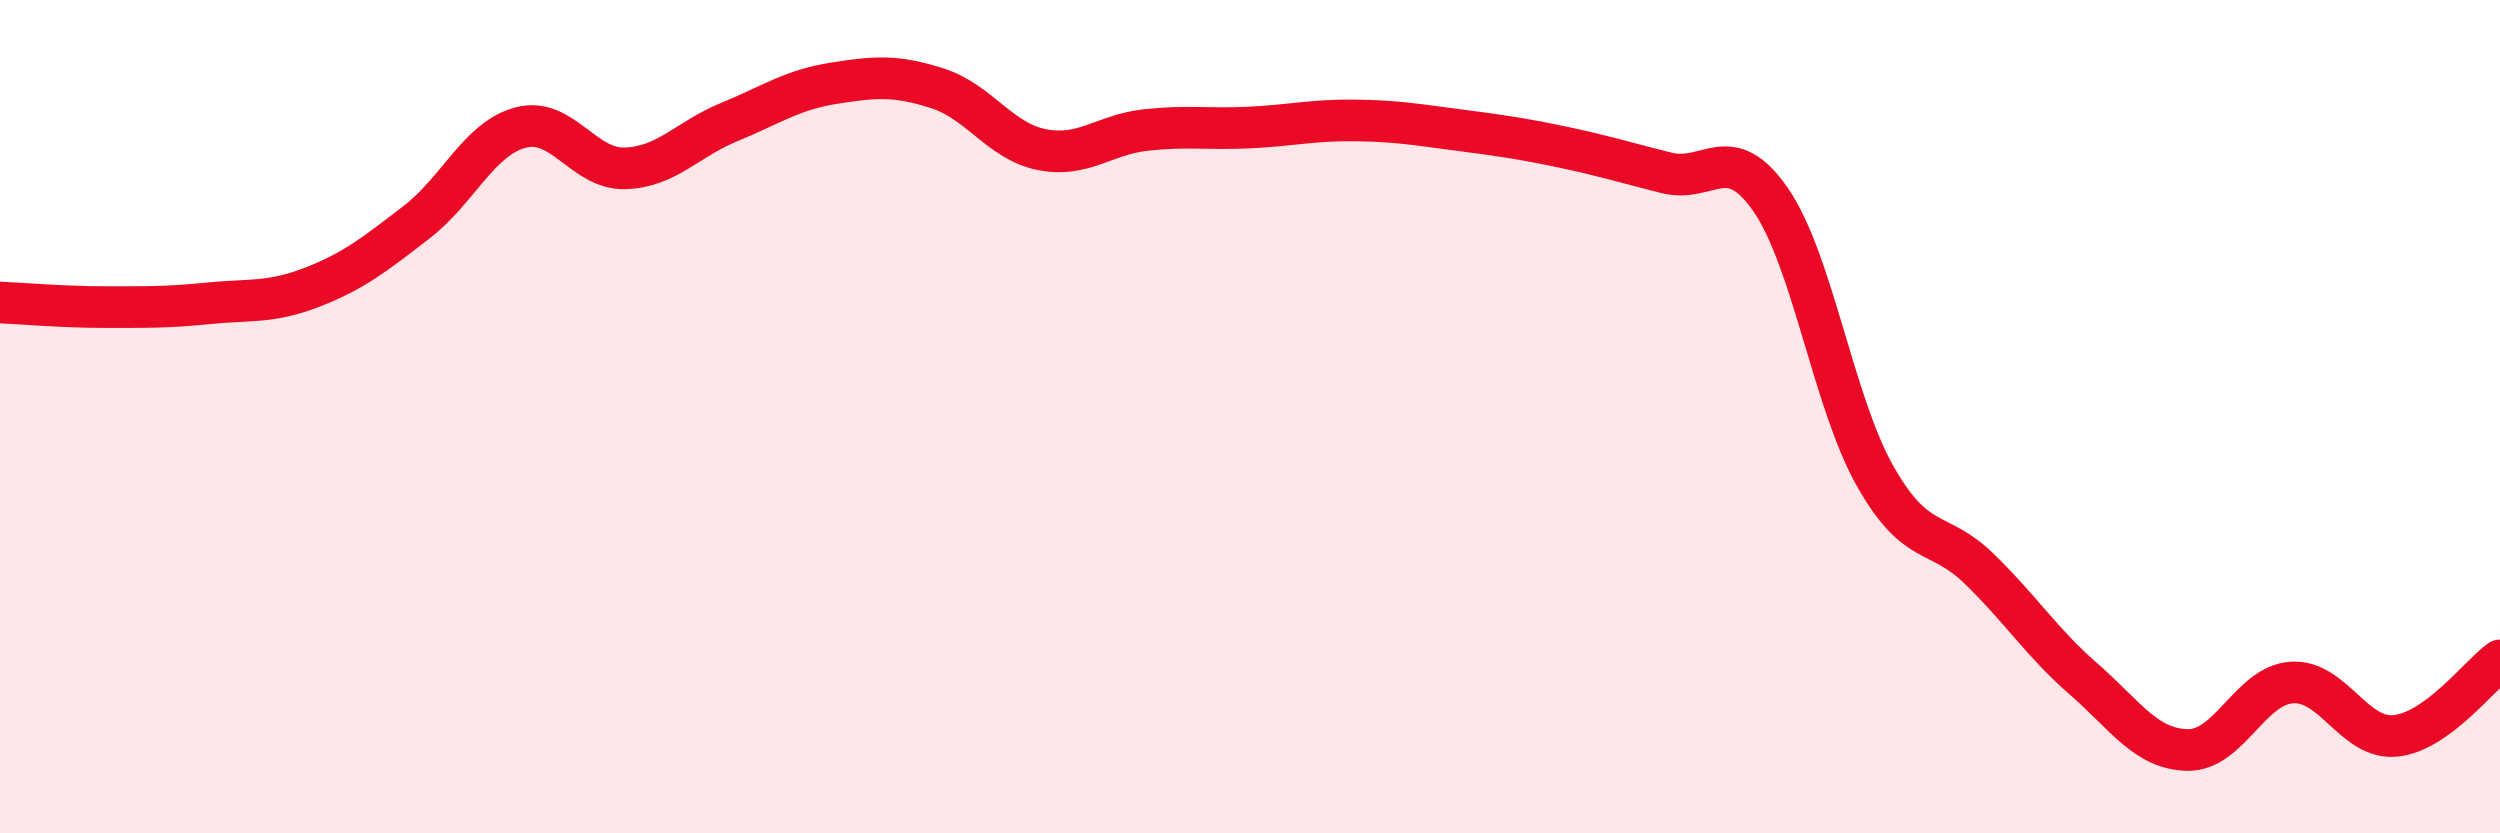
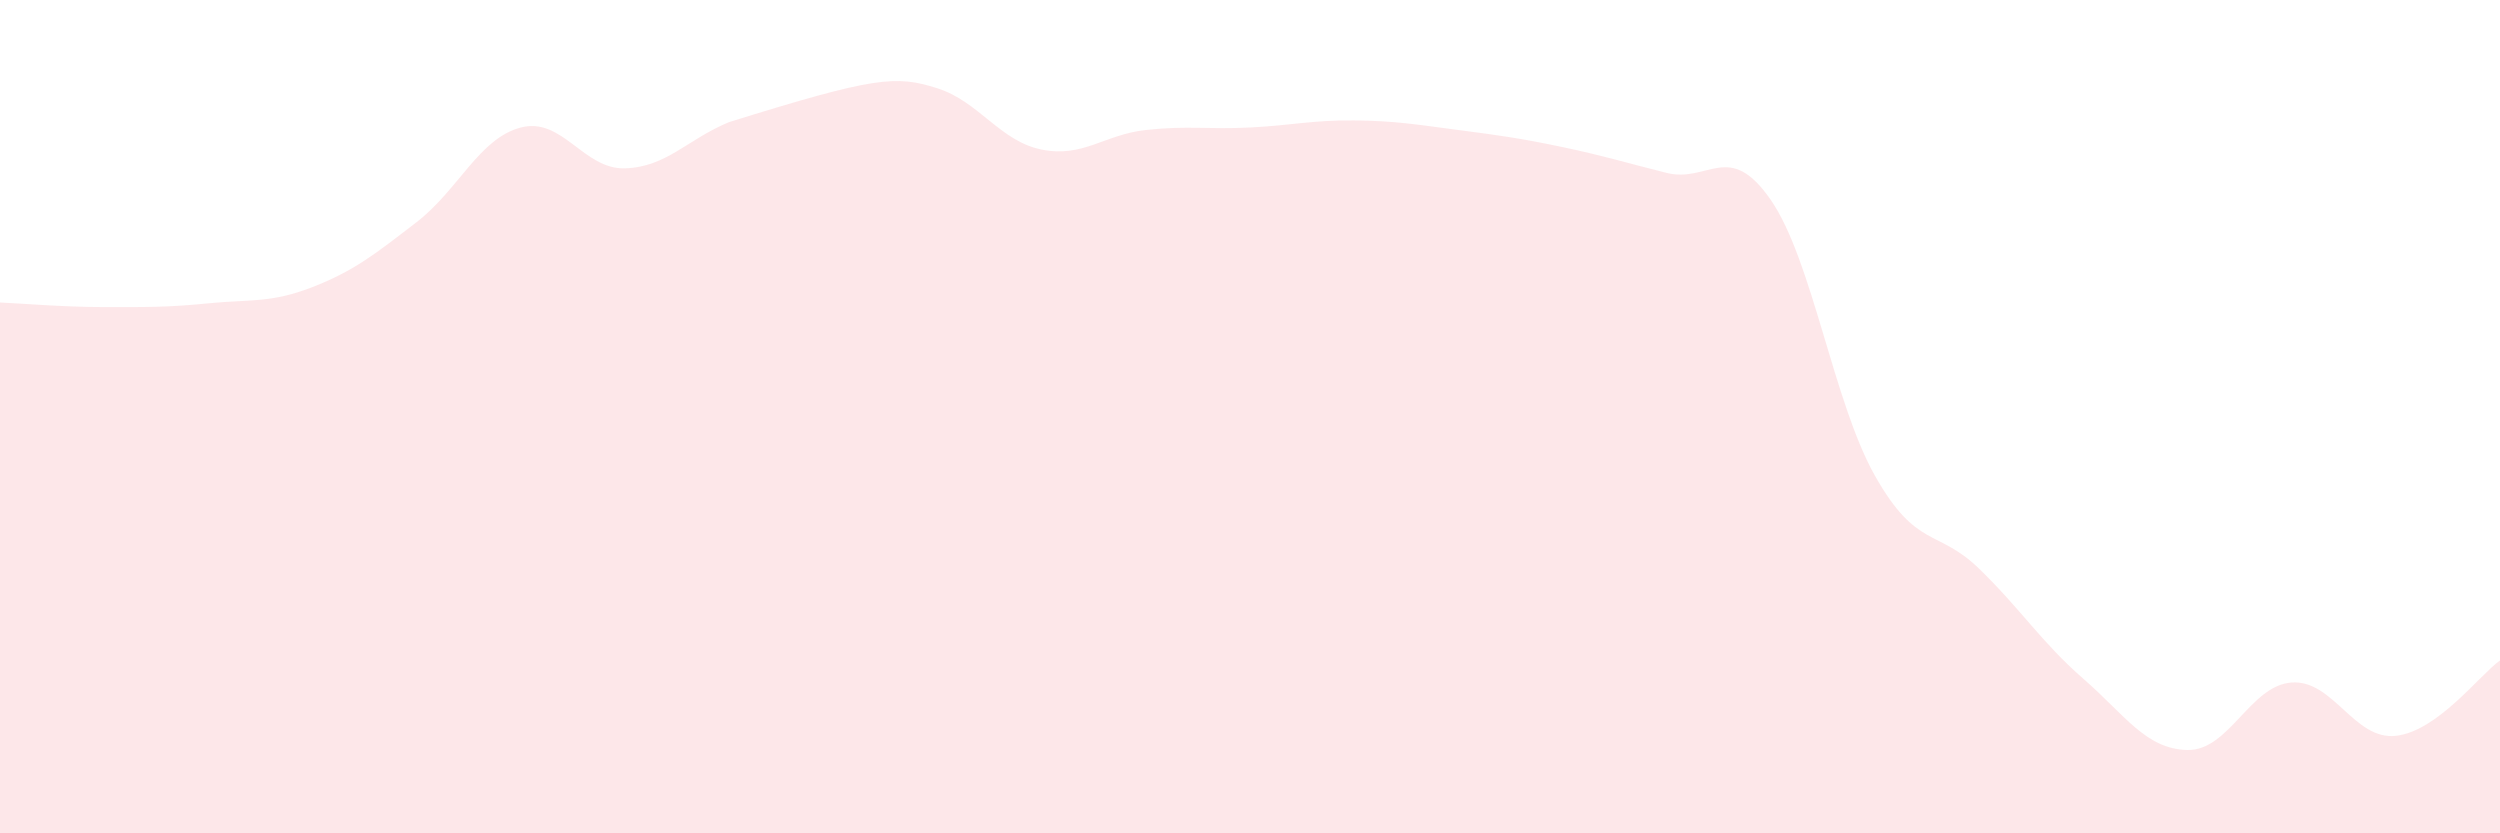
<svg xmlns="http://www.w3.org/2000/svg" width="60" height="20" viewBox="0 0 60 20">
-   <path d="M 0,7.26 C 0.5,7.28 1.5,7.37 2.5,7.37 C 3.5,7.37 4,7.38 5,7.28 C 6,7.18 6.5,7.28 7.5,6.89 C 8.5,6.5 9,6.1 10,5.33 C 11,4.56 11.5,3.32 12.5,3.06 C 13.5,2.8 14,4.07 15,4.04 C 16,4.01 16.5,3.34 17.5,2.93 C 18.5,2.52 19,2.16 20,2 C 21,1.84 21.5,1.8 22.5,2.12 C 23.5,2.44 24,3.39 25,3.59 C 26,3.79 26.5,3.23 27.5,3.12 C 28.5,3.01 29,3.11 30,3.06 C 31,3.01 31.5,2.88 32.5,2.89 C 33.5,2.9 34,2.99 35,3.12 C 36,3.25 36.5,3.32 37.5,3.53 C 38.5,3.74 39,3.9 40,4.15 C 41,4.4 41.5,3.35 42.5,4.8 C 43.5,6.25 44,9.65 45,11.42 C 46,13.19 46.5,12.68 47.5,13.65 C 48.5,14.62 49,15.42 50,16.29 C 51,17.16 51.5,17.98 52.5,18 C 53.5,18.02 54,16.45 55,16.38 C 56,16.31 56.5,17.77 57.5,17.66 C 58.5,17.55 59.5,16.21 60,15.85L60 20L0 20Z" fill="#EB0A25" opacity="0.1" stroke-linecap="round" stroke-linejoin="round" />
-   <path d="M 0,7.26 C 0.5,7.28 1.5,7.37 2.5,7.37 C 3.5,7.37 4,7.38 5,7.28 C 6,7.18 6.5,7.28 7.5,6.89 C 8.5,6.5 9,6.1 10,5.33 C 11,4.56 11.5,3.32 12.5,3.06 C 13.5,2.8 14,4.07 15,4.04 C 16,4.01 16.5,3.34 17.5,2.93 C 18.5,2.52 19,2.16 20,2 C 21,1.84 21.5,1.8 22.5,2.12 C 23.5,2.44 24,3.39 25,3.59 C 26,3.79 26.5,3.23 27.5,3.12 C 28.5,3.01 29,3.11 30,3.06 C 31,3.01 31.5,2.88 32.5,2.89 C 33.5,2.9 34,2.99 35,3.12 C 36,3.25 36.5,3.32 37.5,3.53 C 38.5,3.74 39,3.9 40,4.15 C 41,4.4 41.5,3.35 42.5,4.8 C 43.5,6.25 44,9.65 45,11.42 C 46,13.19 46.5,12.68 47.5,13.65 C 48.5,14.62 49,15.42 50,16.29 C 51,17.16 51.5,17.98 52.5,18 C 53.5,18.02 54,16.45 55,16.38 C 56,16.31 56.5,17.77 57.5,17.66 C 58.5,17.55 59.5,16.21 60,15.85" stroke="#EB0A25" stroke-width="1" fill="none" stroke-linecap="round" stroke-linejoin="round" />
+   <path d="M 0,7.26 C 0.5,7.28 1.5,7.37 2.5,7.37 C 3.5,7.37 4,7.38 5,7.28 C 6,7.18 6.5,7.28 7.5,6.89 C 8.5,6.5 9,6.1 10,5.33 C 11,4.56 11.5,3.32 12.5,3.06 C 13.5,2.8 14,4.07 15,4.04 C 16,4.01 16.5,3.34 17.5,2.93 C 21,1.84 21.5,1.8 22.5,2.12 C 23.5,2.44 24,3.39 25,3.59 C 26,3.79 26.5,3.23 27.5,3.12 C 28.5,3.01 29,3.11 30,3.06 C 31,3.01 31.5,2.88 32.5,2.89 C 33.5,2.9 34,2.99 35,3.12 C 36,3.25 36.5,3.32 37.5,3.53 C 38.5,3.74 39,3.9 40,4.15 C 41,4.4 41.5,3.35 42.5,4.8 C 43.5,6.25 44,9.65 45,11.42 C 46,13.19 46.5,12.68 47.5,13.65 C 48.5,14.62 49,15.42 50,16.29 C 51,17.16 51.5,17.98 52.5,18 C 53.5,18.02 54,16.45 55,16.38 C 56,16.31 56.5,17.77 57.5,17.66 C 58.5,17.55 59.5,16.21 60,15.85L60 20L0 20Z" fill="#EB0A25" opacity="0.1" stroke-linecap="round" stroke-linejoin="round" />
</svg>